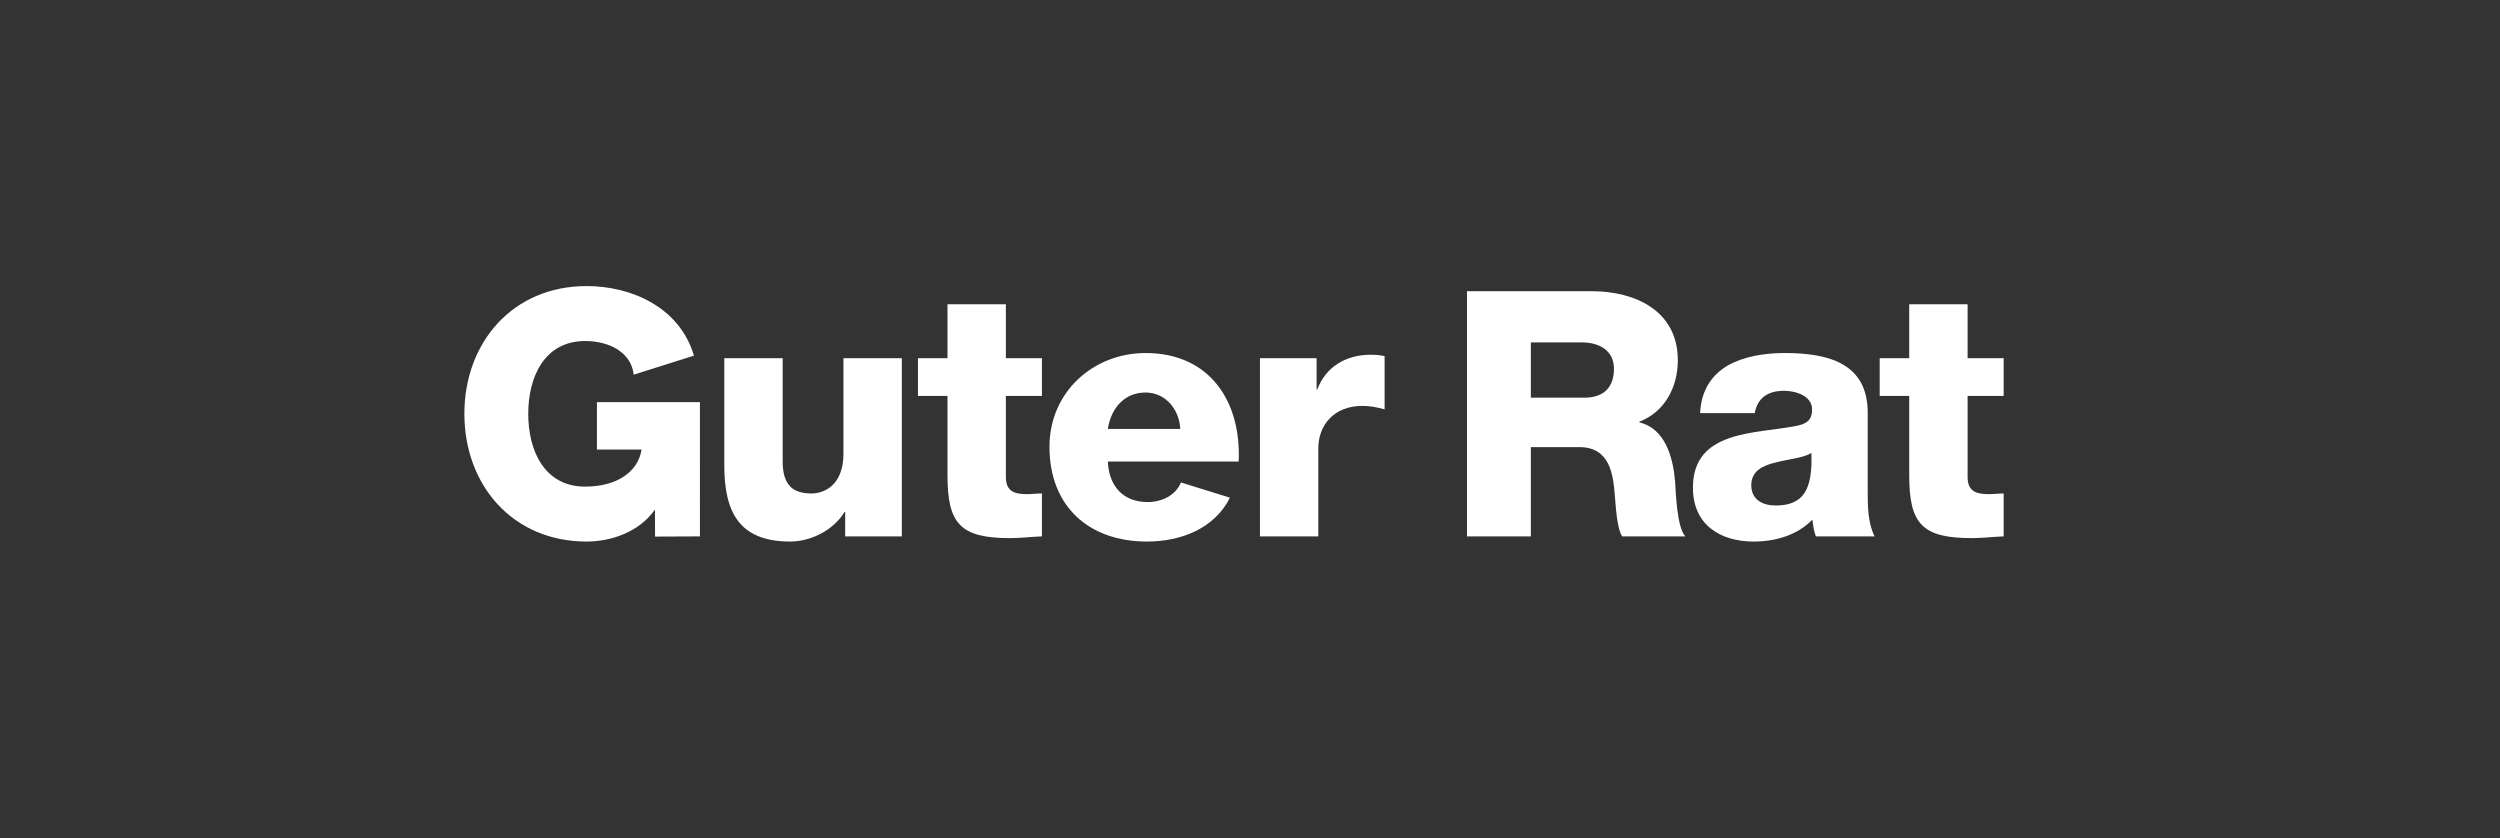
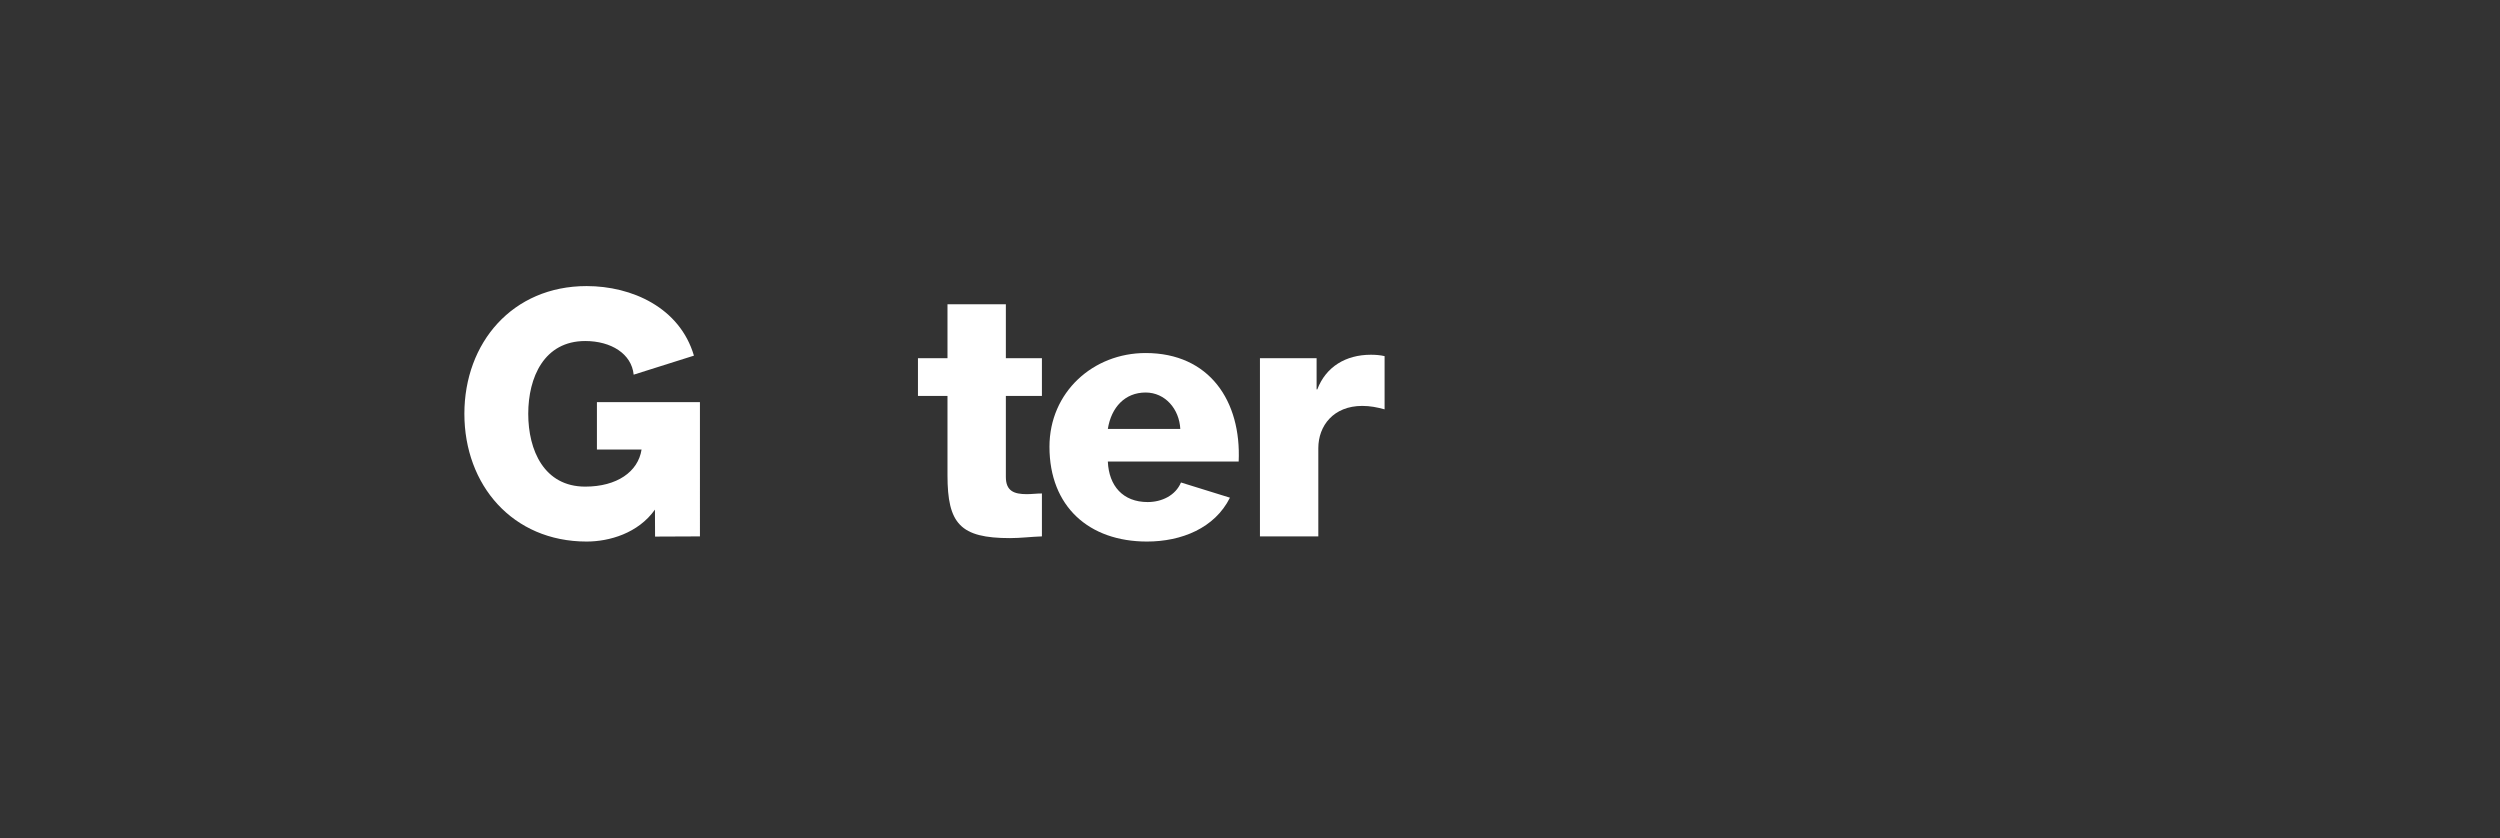
<svg xmlns="http://www.w3.org/2000/svg" version="1.1" id="Ebene_1" x="0px" y="0px" width="810.311px" height="271.688px" viewBox="0 0 810.311 271.688" enable-background="new 0 0 810.311 271.688" xml:space="preserve">
  <rect x="0" y="0" width="810.311" height="271.688" fill="#333333" stroke="none" />
  <g id="Rot">
</g>
  <g id="Ebene_1_1_">
    <g>
      <path fill="#FFFFFF" d="M226.867,173.858l-14.545,0.062l-0.035-8.744c-5.454,7.68-14.803,10.352-22.148,10.352    c-24.04,0-39.622-18.363-39.622-41.402c0-23.038,15.582-41.402,39.622-41.402c14.663,0,30.207,6.967,34.78,22.549l0,0    l-19.532,6.166c-0.668-6.789-7.346-10.906-15.693-10.906c-13.356,0-18.476,11.797-18.476,23.595s5.12,23.596,18.476,23.596    c10.239,0,17.14-4.786,18.252-12.021h-14.468v-15.359h33.389V173.858z" />
    </g>
    <g>
-       <path fill="#FFFFFF" d="M292.306,173.858h-18.364v-7.901h-0.223c-3.562,5.898-10.907,9.571-17.585,9.571    c-16.583,0-21.369-9.571-21.369-24.709v-34.725h18.92v33.501c0,7.68,3.339,10.351,9.349,10.351    c4.118,0,10.351-2.671,10.351-12.909v-30.941h18.92L292.306,173.858L292.306,173.858z" />
-     </g>
+       </g>
    <g>
      <path fill="#FFFFFF" d="M337.711,128.338h-11.687v26.266c0,4.563,2.671,5.565,6.79,5.565c1.558,0,3.228-0.224,4.897-0.224v13.912    c-3.45,0.111-6.9,0.558-10.351,0.558c-16.138,0-20.256-4.675-20.256-20.367v-25.71h-9.572v-12.243h9.572V98.621h18.92v17.474    h11.687V128.338z" />
    </g>
    <g>
      <path fill="#FFFFFF" d="M359.078,149.596c0.334,7.902,4.897,13.133,12.911,13.133c4.562,0,9.015-2.113,10.796-6.344l15.87,4.927    l0,0c-4.916,9.864-15.693,14.217-26.888,14.217c-18.809,0-31.608-11.353-31.608-30.719c0-17.696,14.135-30.384,31.164-30.384    c20.701,0,31.052,15.581,30.162,35.17H359.078z M382.562,139.022c-0.334-6.455-4.897-11.798-11.241-11.798    c-6.678,0-11.13,4.786-12.243,11.798H382.562z" />
    </g>
    <g>
      <path fill="#FFFFFF" d="M408.379,116.095h18.364v10.128h0.223c2.783-7.346,9.238-11.24,17.363-11.24    c1.445,0,3.004,0.11,4.451,0.444v17.252c-2.449-0.668-4.674-1.113-7.234-1.113c-9.35,0-14.246,6.455-14.246,13.689v28.604h-18.92    L408.379,116.095L408.379,116.095z" />
    </g>
    <g>
-       <path fill="#FFFFFF" d="M475.487,94.392h40.512c14.023,0,27.824,6.345,27.824,22.371c0,8.57-4.117,16.694-12.465,19.922v0.224    c8.459,2.004,10.905,11.464,11.573,19.031c0.224,3.339,0.558,15.025,3.34,17.919h-20.479c-1.781-2.671-2.115-10.462-2.338-12.688    c-0.557-8.014-1.894-16.25-11.574-16.25h-15.693v28.938h-20.7V94.392L475.487,94.392z M496.188,128.895h17.361    c6.232,0,9.572-3.339,9.572-9.35c0-5.898-4.674-8.569-10.463-8.569h-16.471V128.895L496.188,128.895z" />
-     </g>
+       </g>
    <g>
-       <path fill="#FFFFFF" d="M551.052,133.902c0.334-7.567,3.896-12.465,9.017-15.47c5.119-2.895,11.797-4.007,18.362-4.007    c13.689,0,26.937,3.005,26.937,19.365v25.265c0,4.897,0,10.239,2.225,14.803H588.56c-0.668-1.78-0.891-3.562-1.112-5.453    c-4.896,5.119-12.131,7.123-19.031,7.123c-11.02,0-19.699-5.564-19.699-17.475c0-18.809,20.479-17.362,33.611-20.033    c3.227-0.668,5.008-1.78,5.008-5.342c0-4.341-5.229-6.011-9.127-6.011c-5.229,0-8.568,2.338-9.459,7.233L551.052,133.902    L551.052,133.902z M575.538,163.842c9.016,0,12.02-5.12,11.574-17.028c-2.67,1.669-7.568,2.003-11.687,3.116    c-4.229,1.001-7.791,2.782-7.791,7.346C567.636,161.949,571.308,163.842,575.538,163.842z" />
-     </g>
+       </g>
    <g>
-       <path fill="#FFFFFF" d="M649.435,128.338h-11.686v26.266c0,4.563,2.672,5.565,6.789,5.565c1.559,0,3.229-0.224,4.896-0.224v13.912    c-3.448,0.111-6.899,0.558-10.35,0.558c-16.139,0-20.256-4.675-20.256-20.367v-25.71h-9.572v-12.243h9.572V98.621h18.92v17.474    h11.686L649.435,128.338L649.435,128.338z" />
-     </g>
+       </g>
  </g>
</svg>